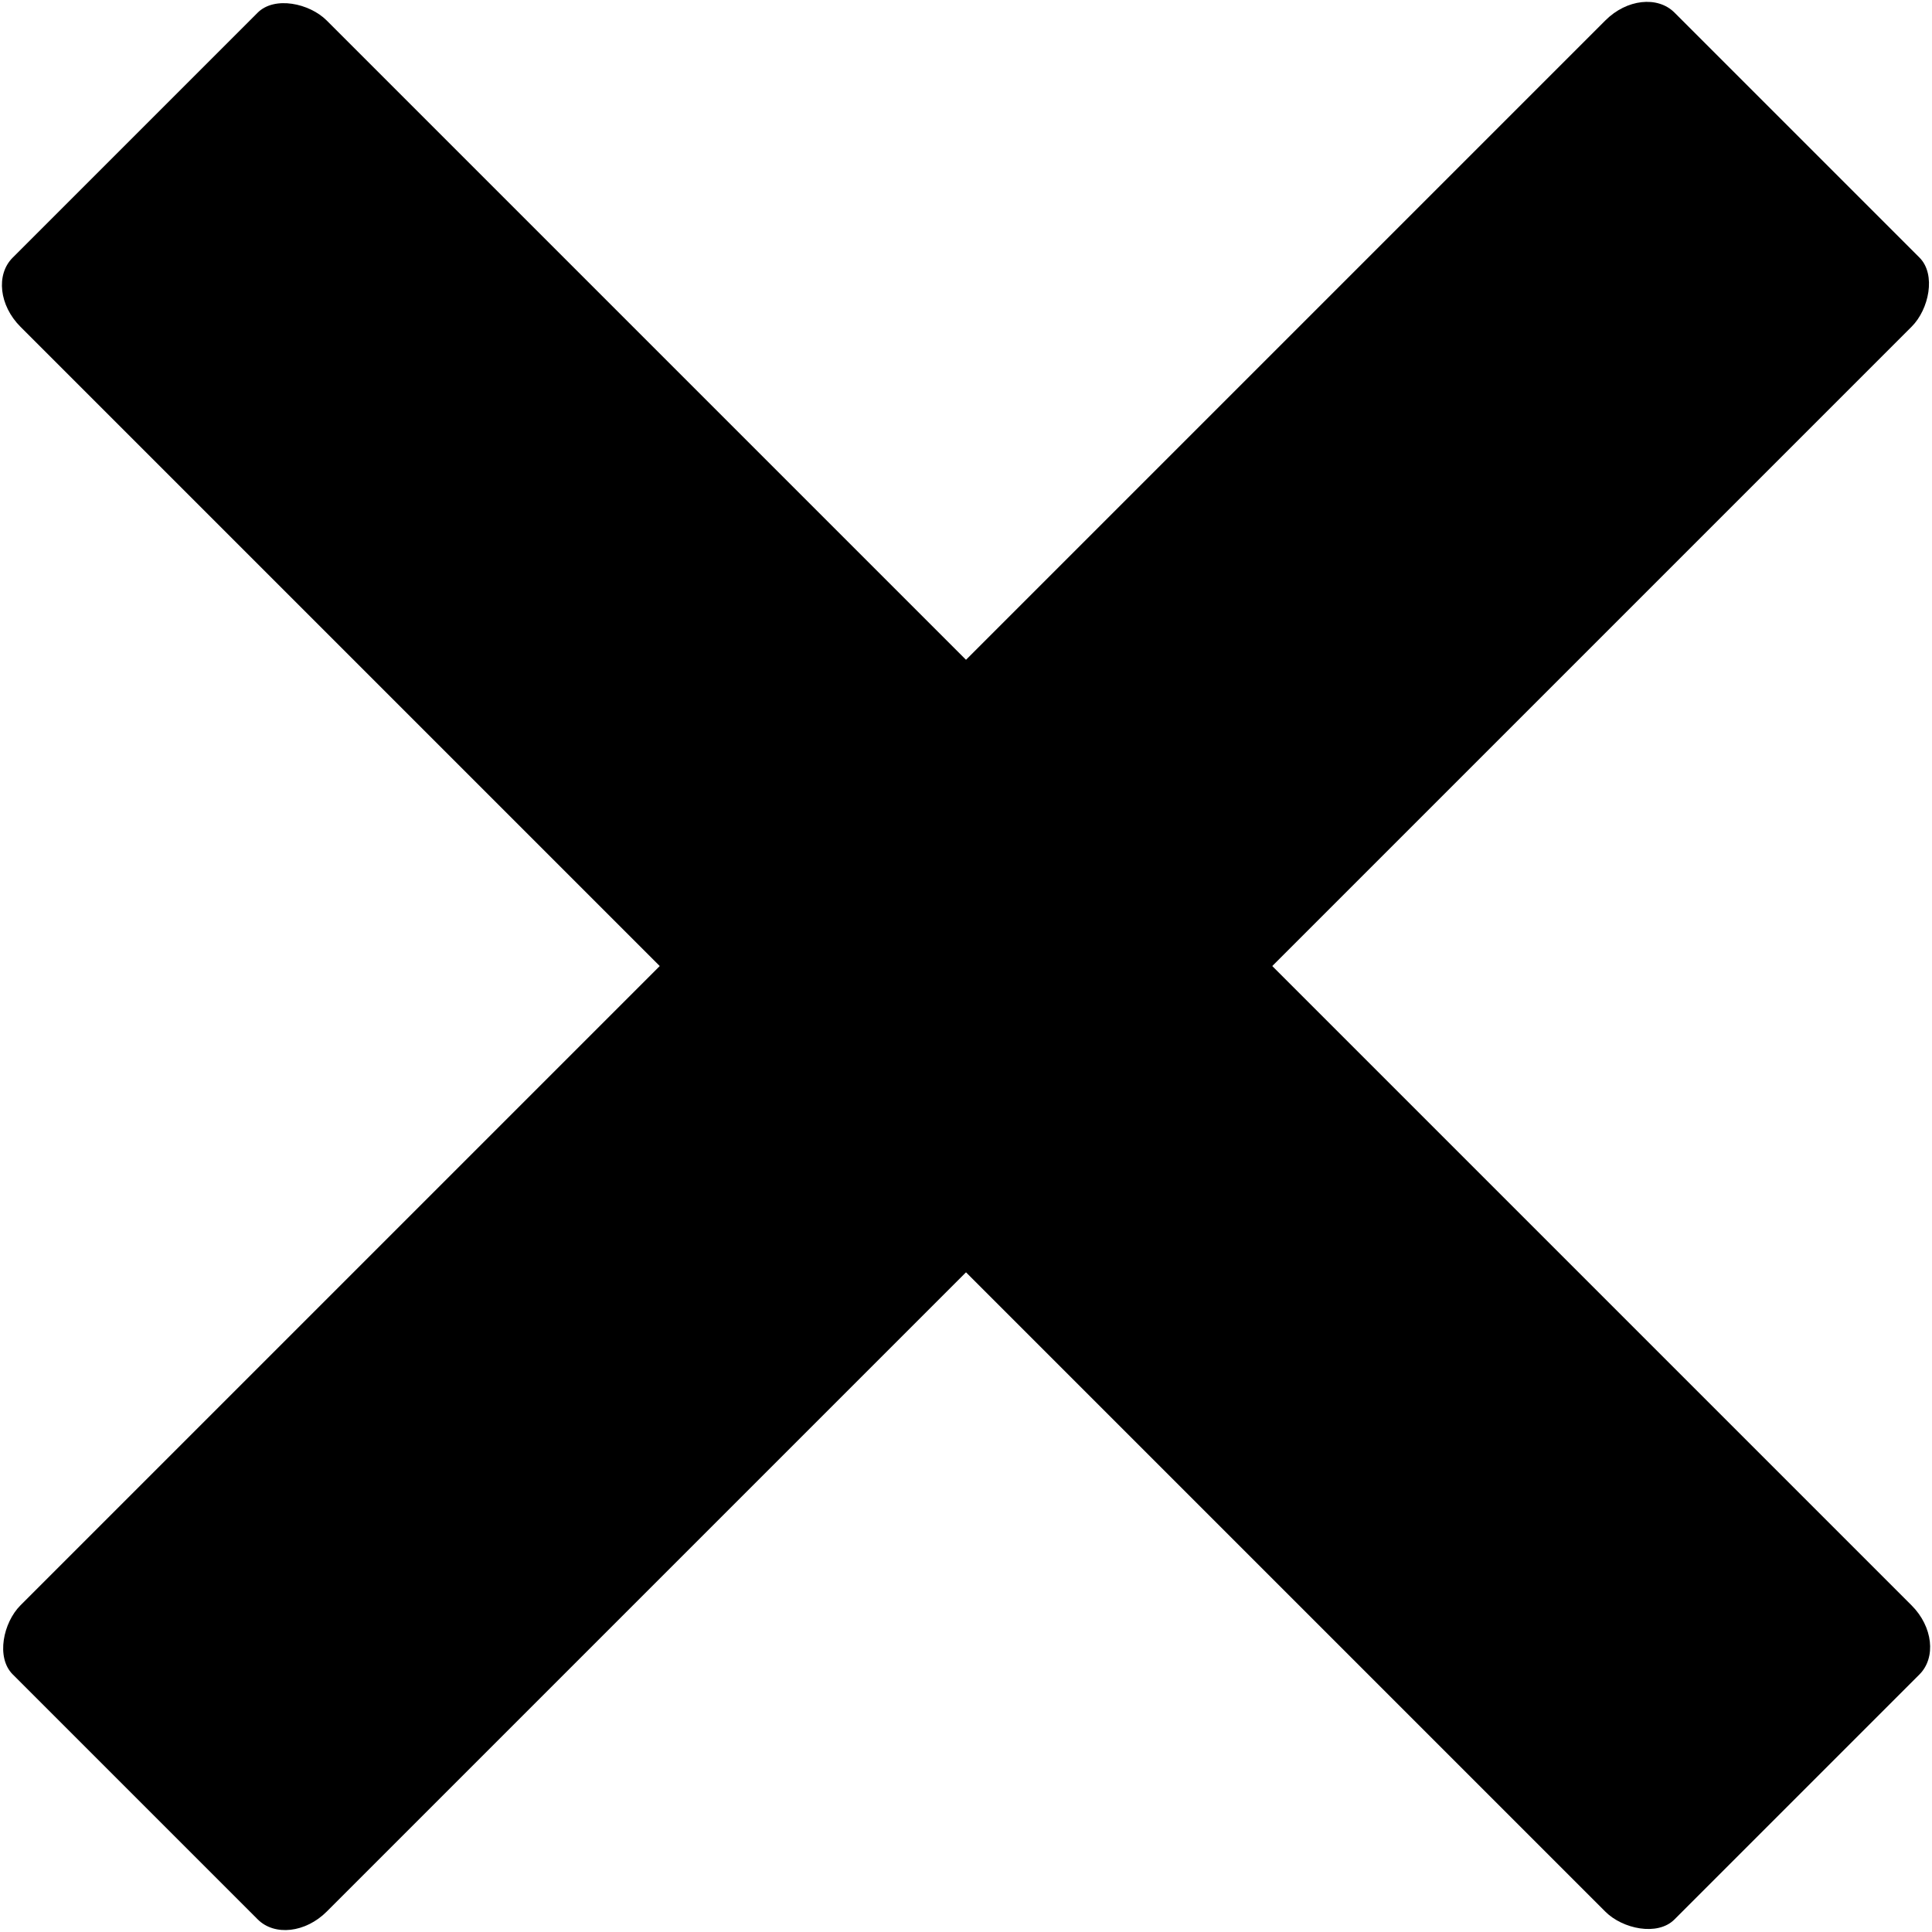
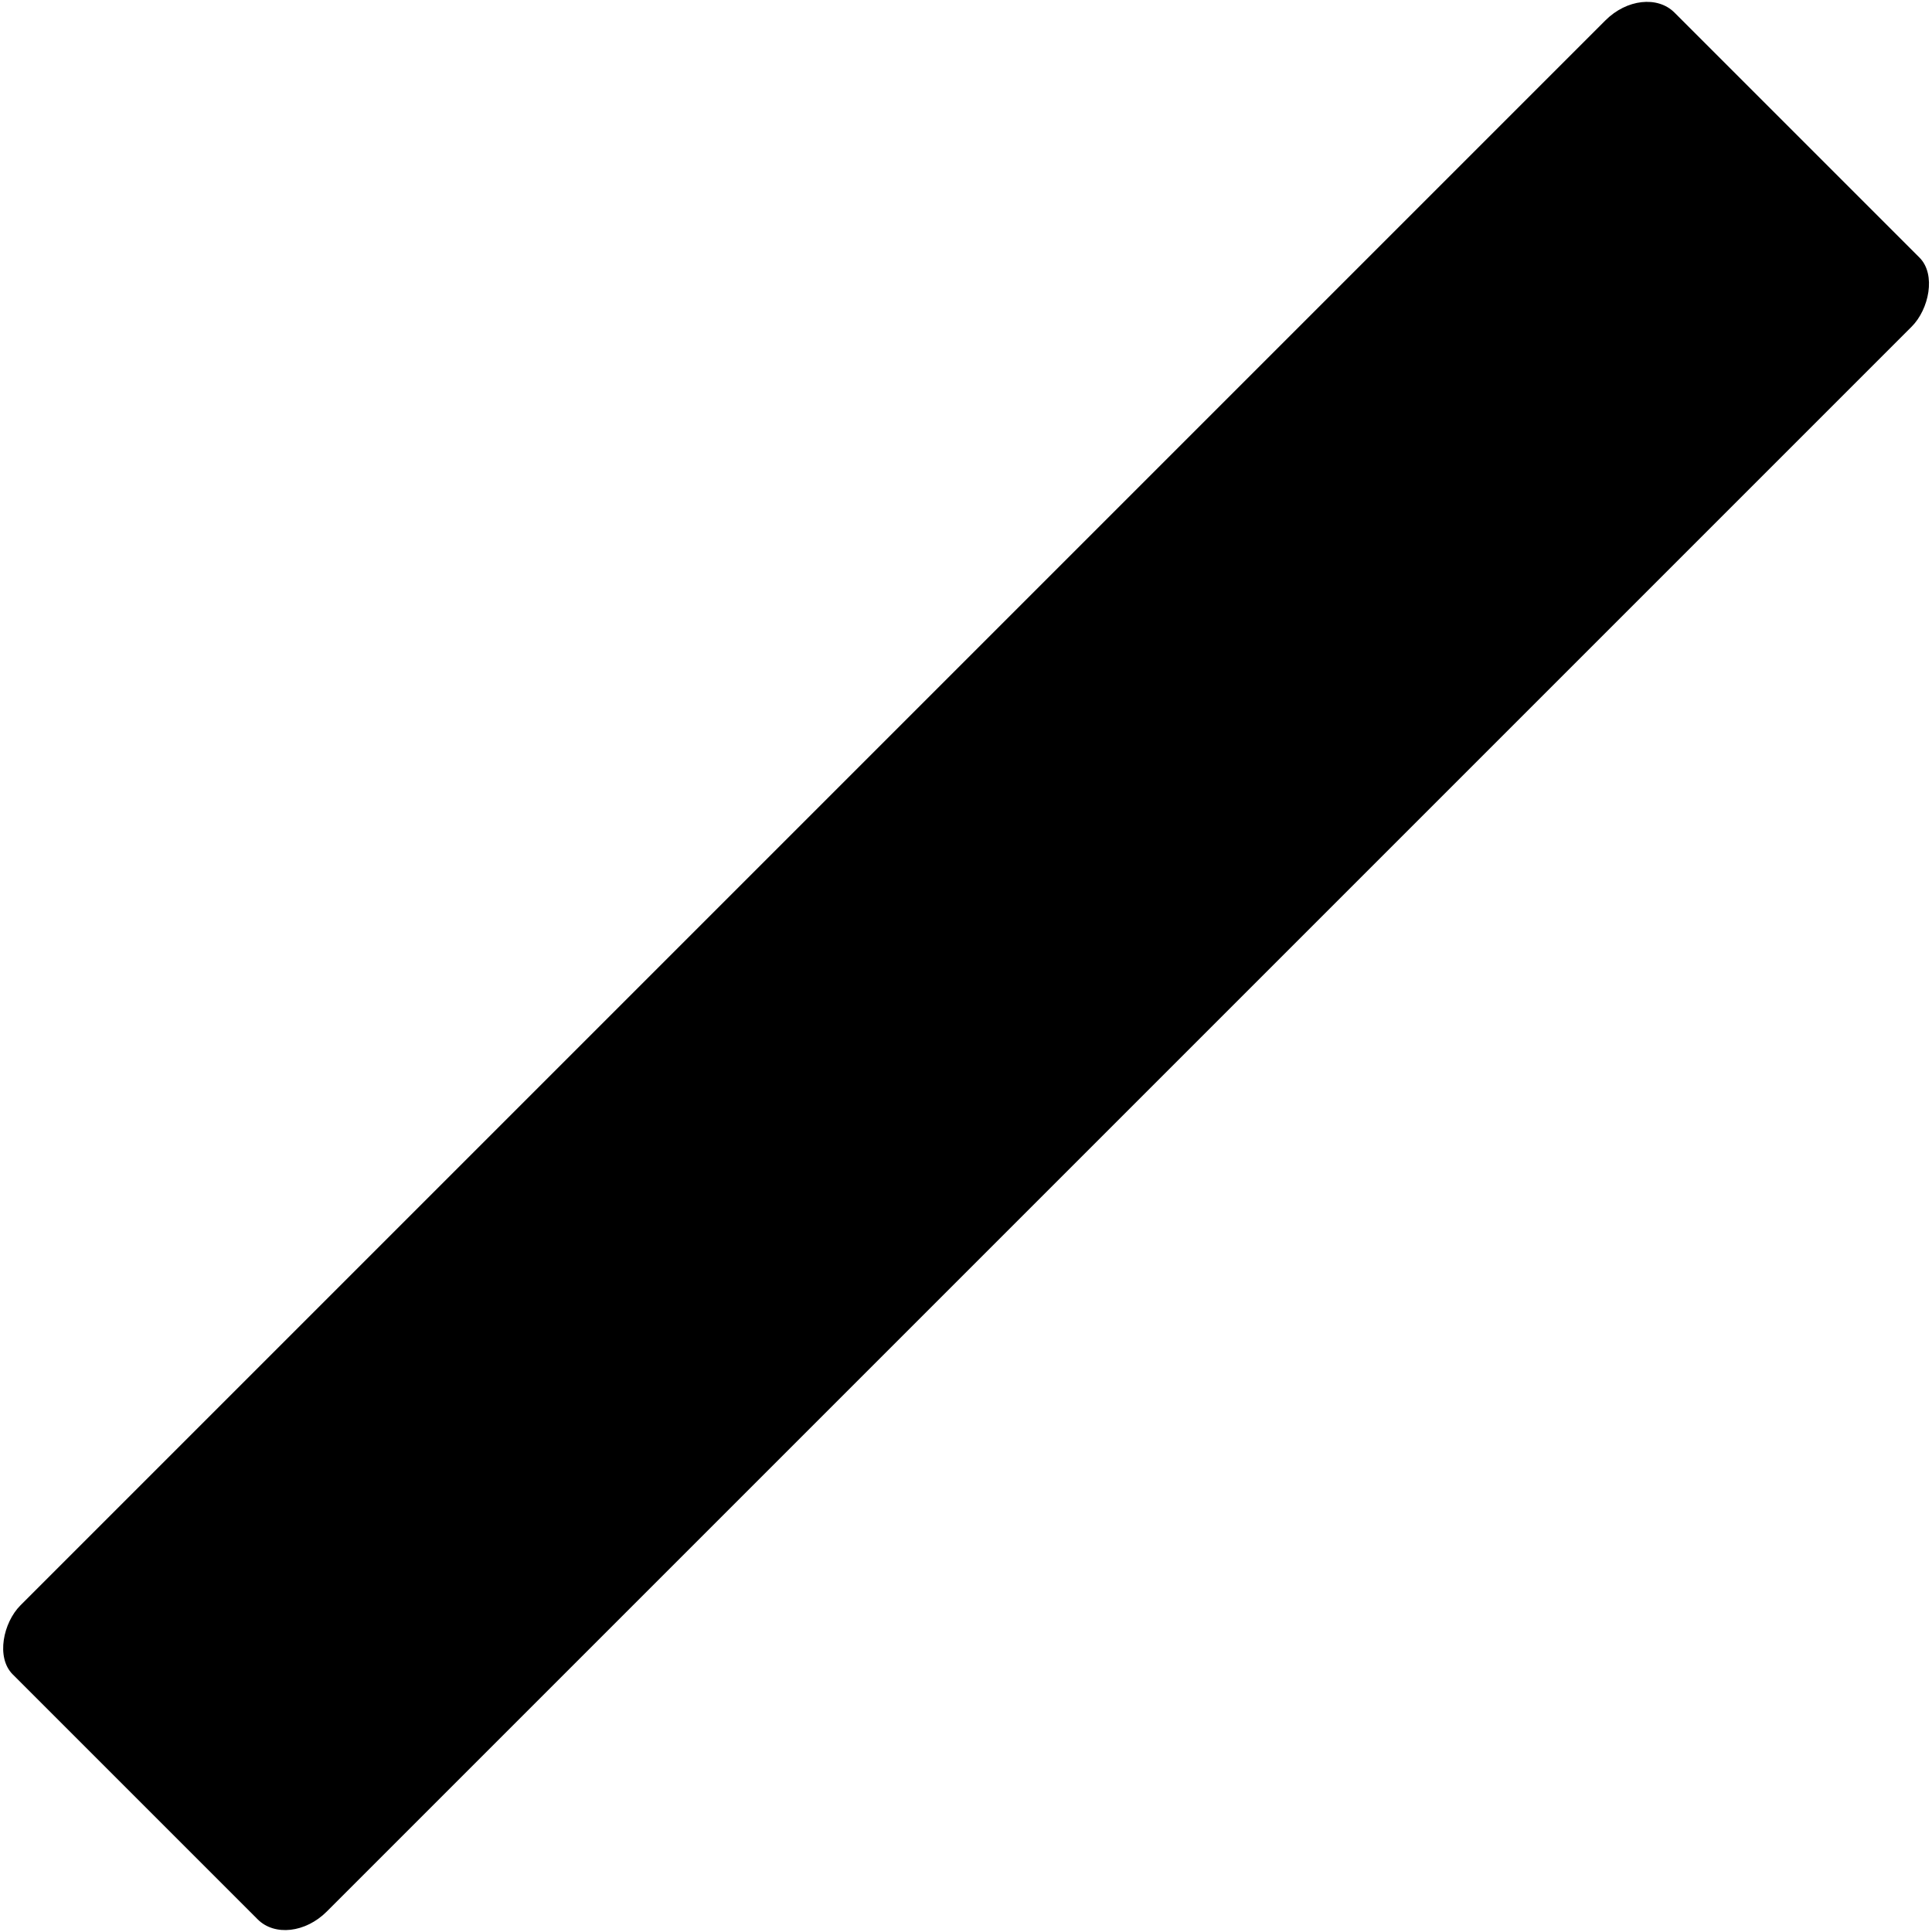
<svg xmlns="http://www.w3.org/2000/svg" xml:space="preserve" width="37.762mm" height="37.762mm" style="shape-rendering:geometricPrecision; text-rendering:geometricPrecision; image-rendering:optimizeQuality; fill-rule:evenodd; clip-rule:evenodd" viewBox="0 0 2123.43 2123.44">
  <defs>
    <style type="text/css">  .fil0 {fill:black}  </style>
  </defs>
  <g id="Слой_x0020_1">
-     <rect class="fil0" transform="matrix(0.707 -0.707 0.887 0.887 -19.773 316.889)" width="476.1" height="2059.13" rx="47.61" ry="47.61" />
    <rect class="fil0" transform="matrix(-0.707 -0.707 0.887 -0.887 316.883 2143.21)" width="476.1" height="2059.13" rx="47.61" ry="47.61" />
  </g>
</svg>